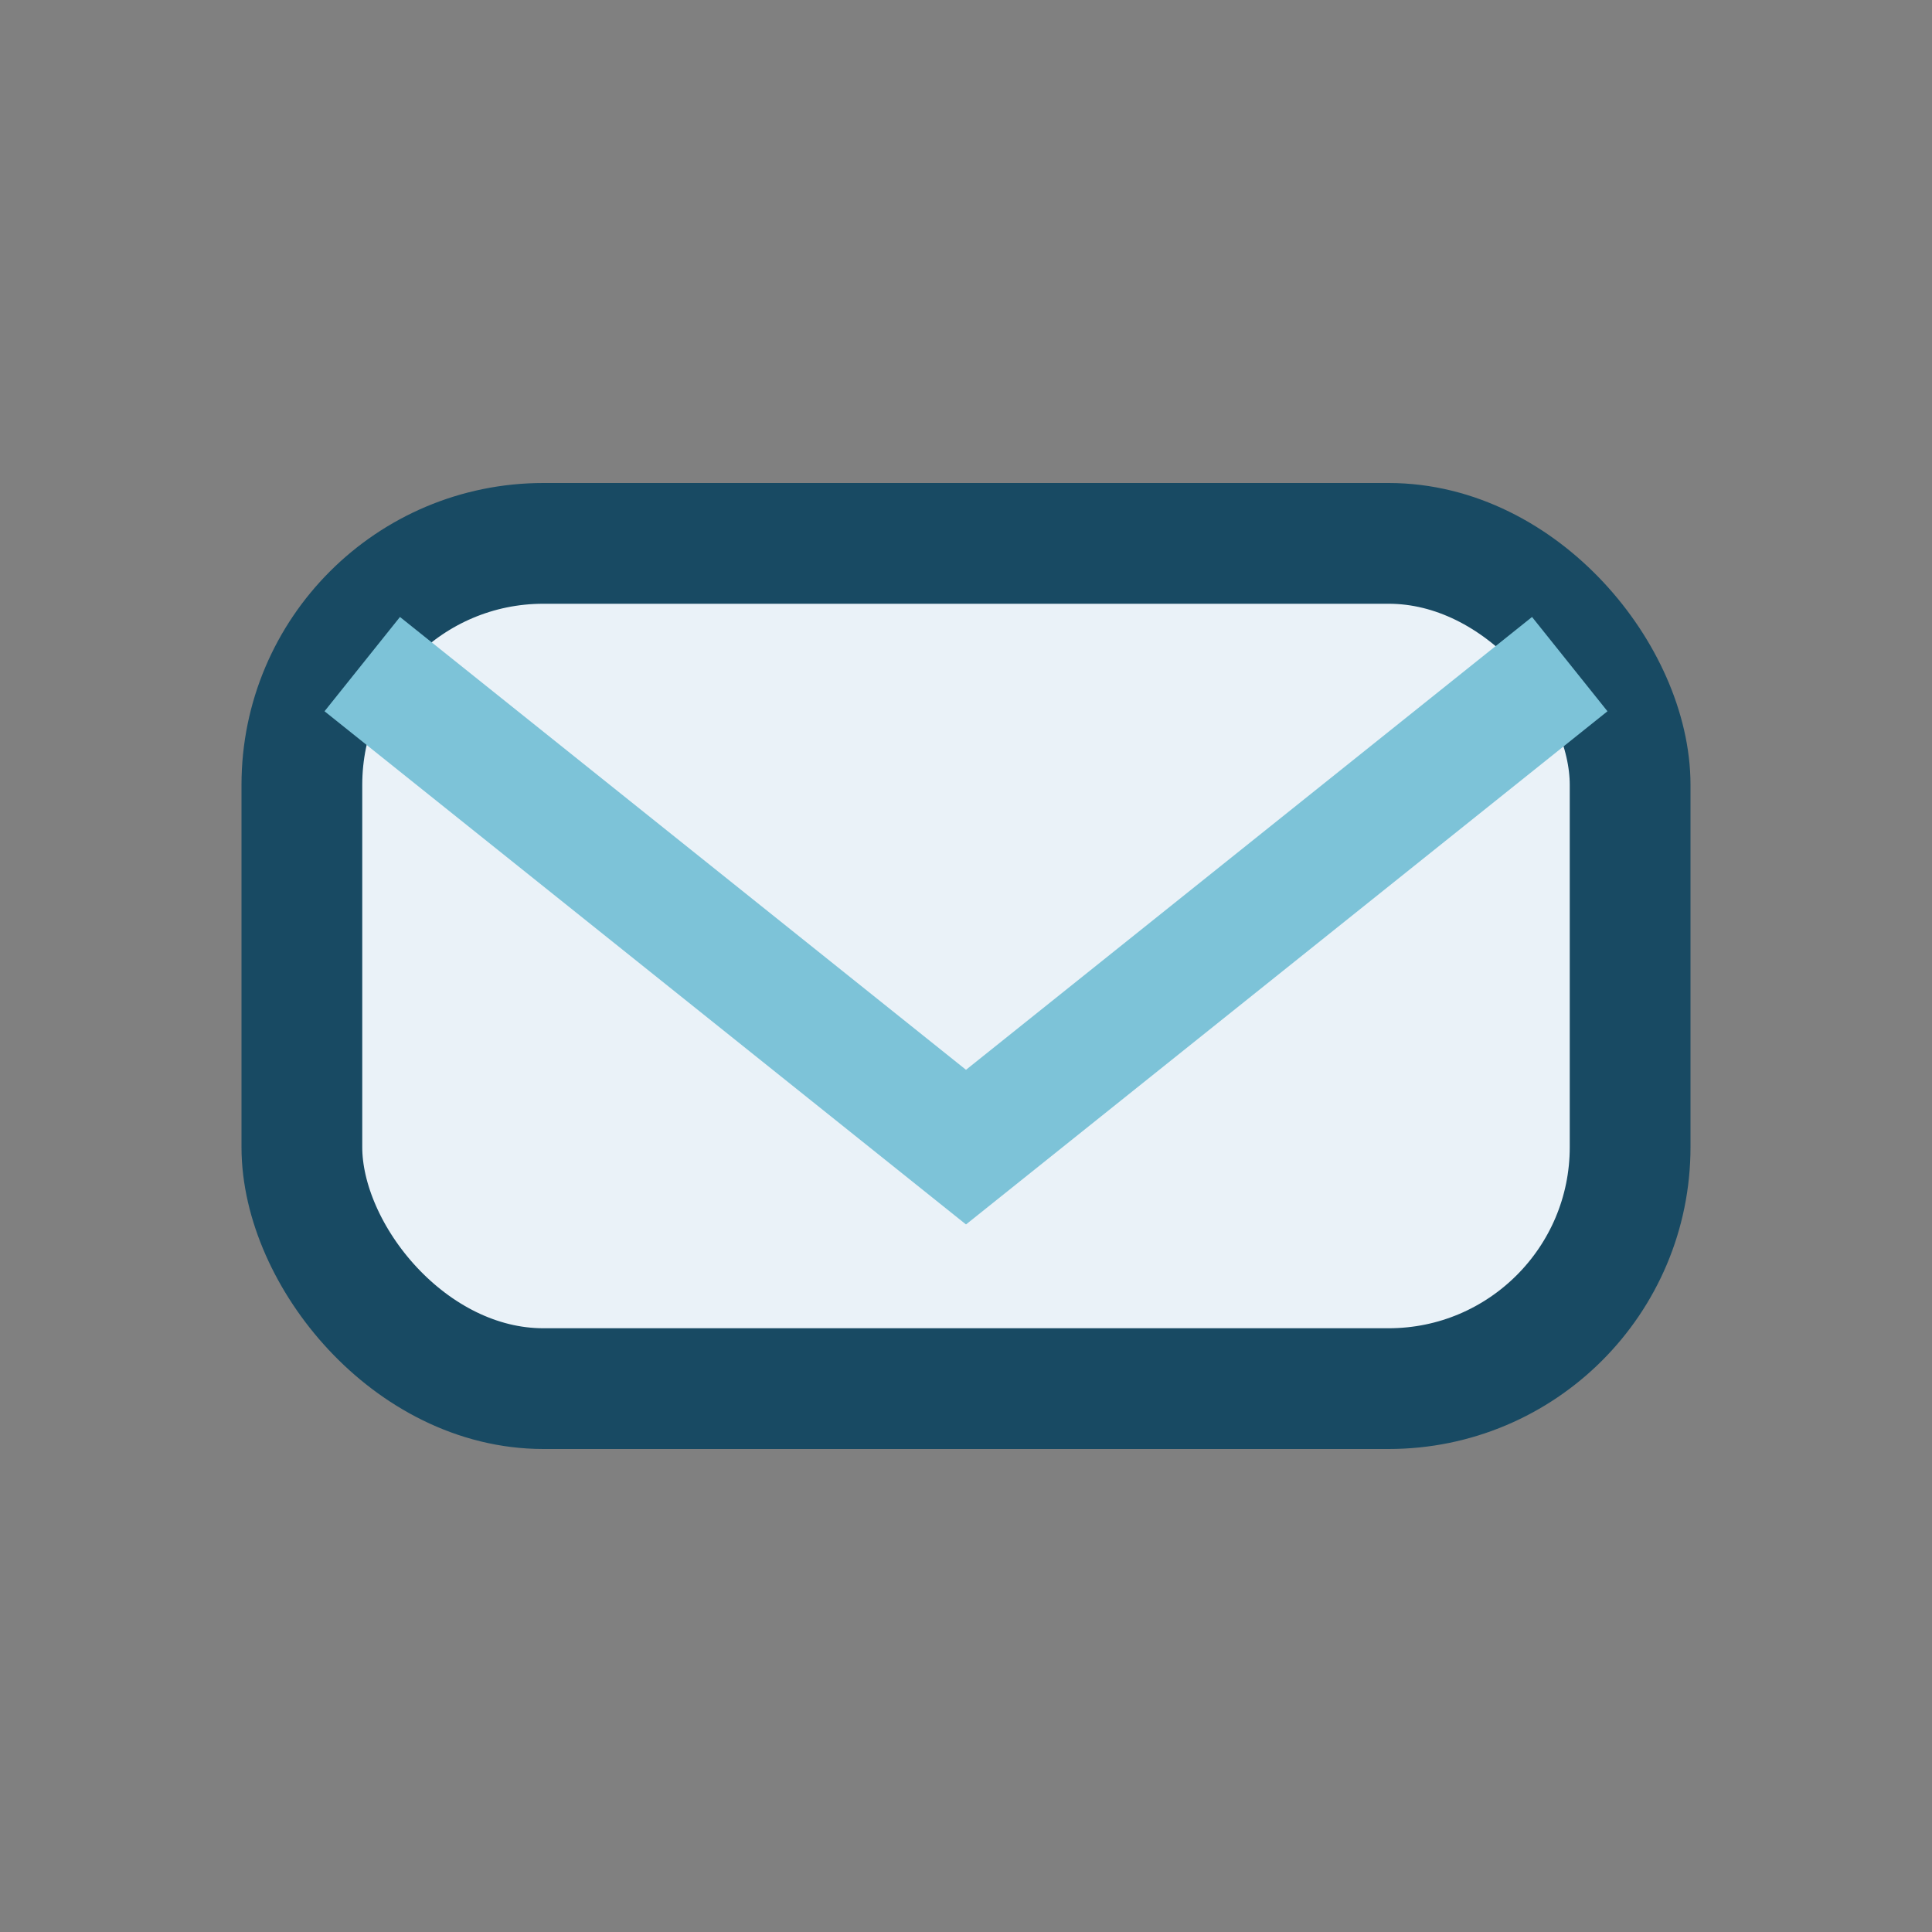
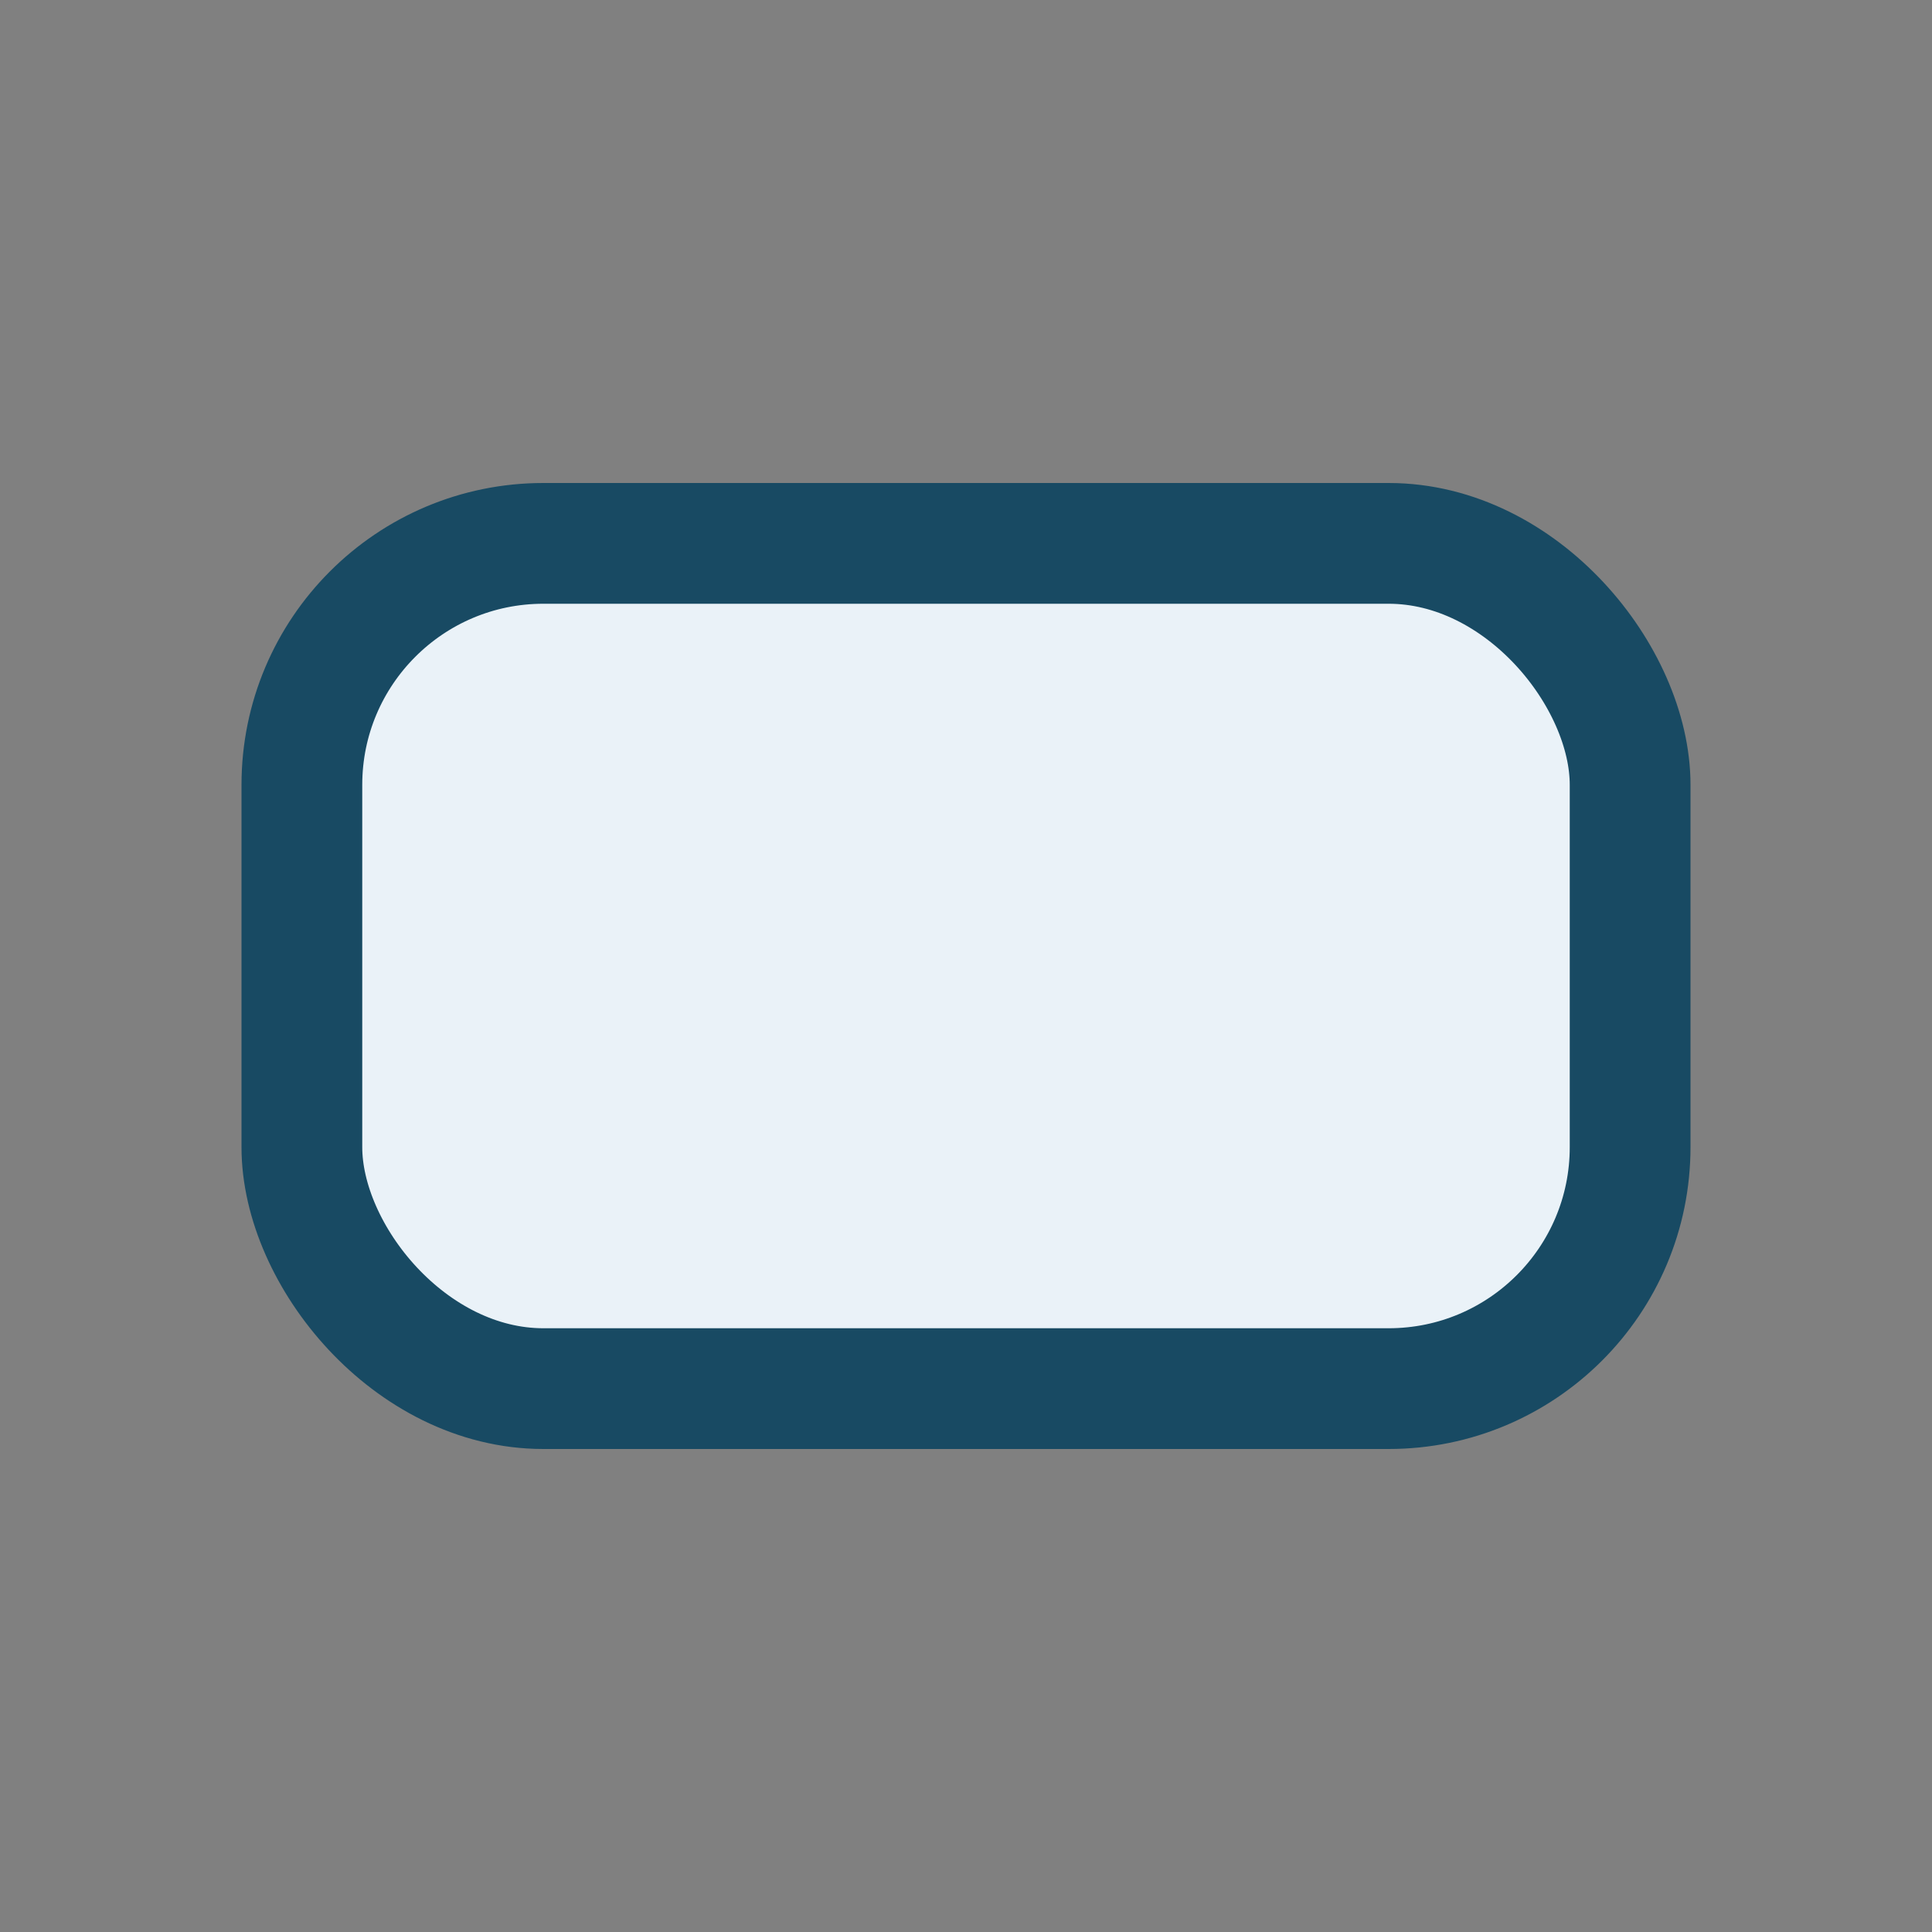
<svg xmlns="http://www.w3.org/2000/svg" width="32" height="32" viewBox="0 0 32 32">
  <rect x="0" y="0" width="32" height="32" fill="#808080" stroke="none" />
  <rect x="5" y="9" width="22" height="14" rx="4" fill="#EAF2F8" stroke="#184A63" stroke-width="2" />
-   <path d="M6 11l10 8 10-8" fill="none" stroke="#7DC3D8" stroke-width="2" />
</svg>